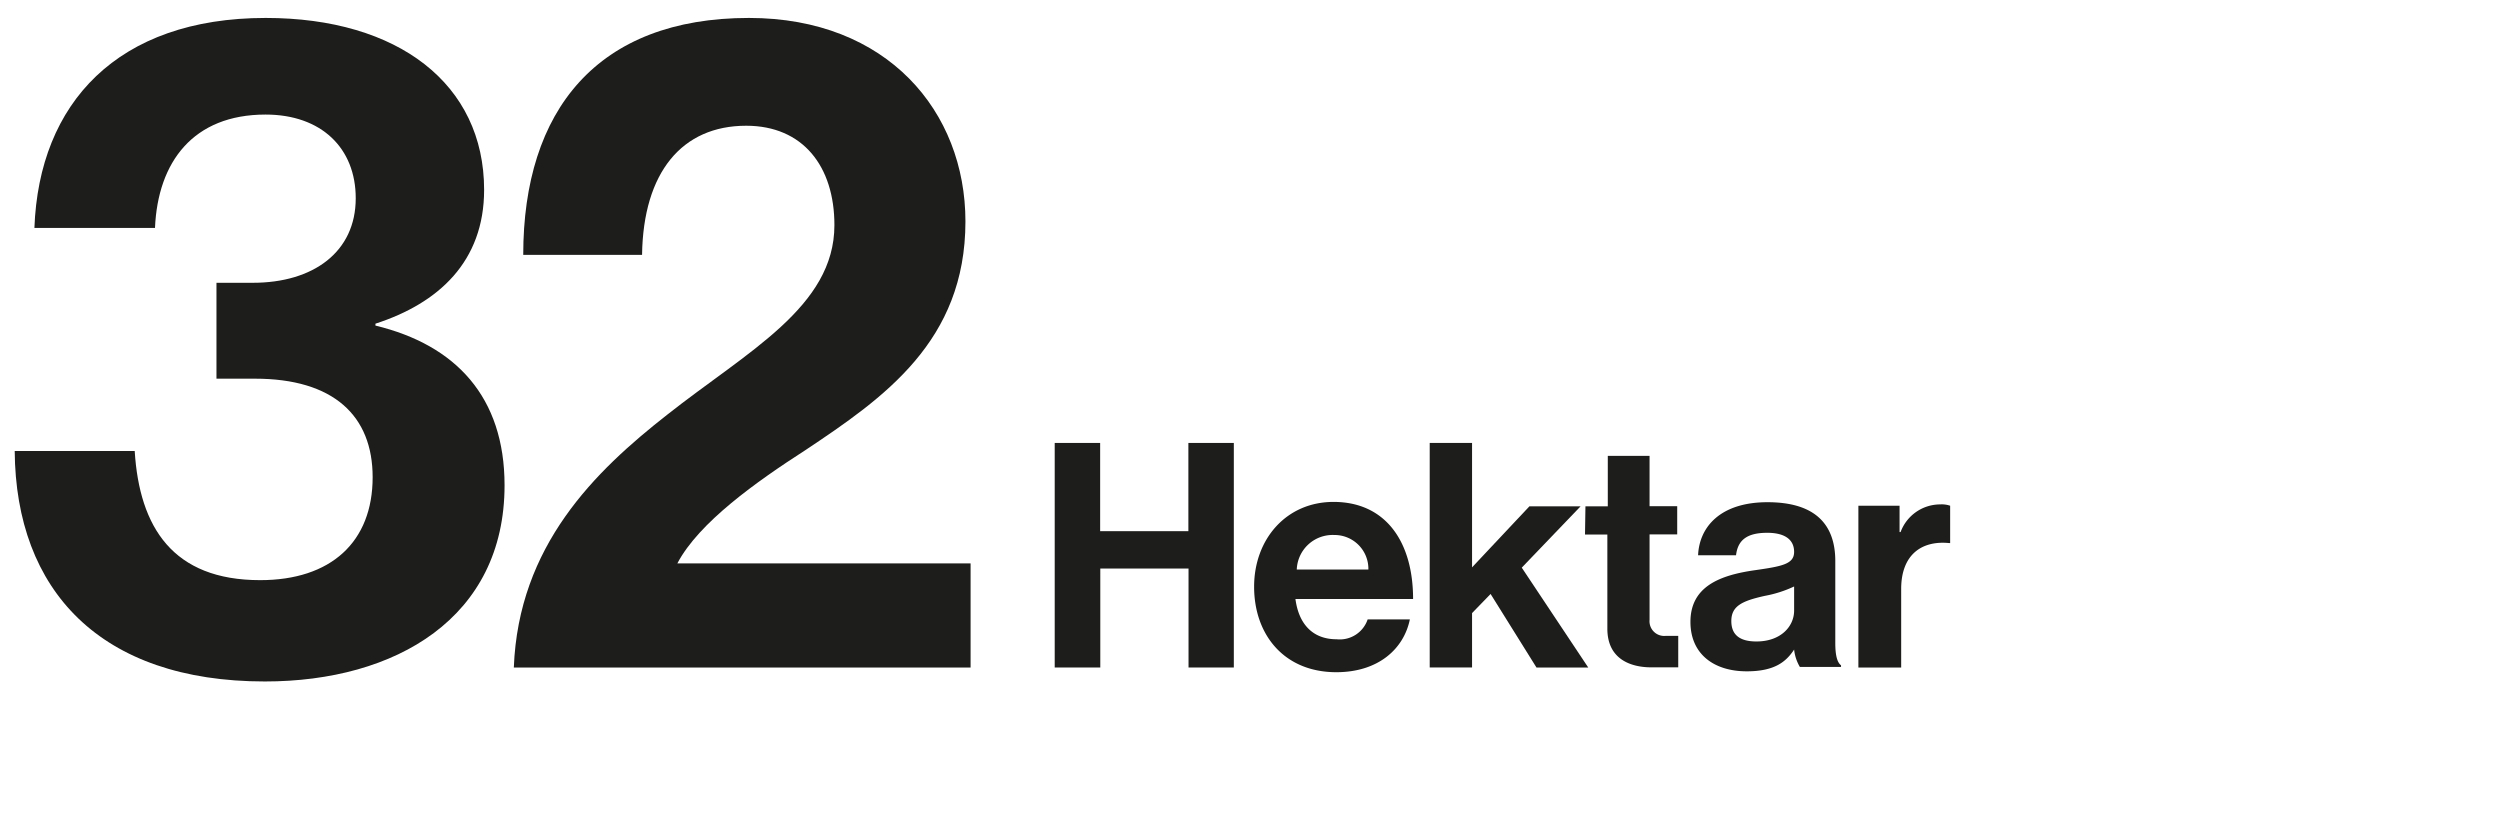
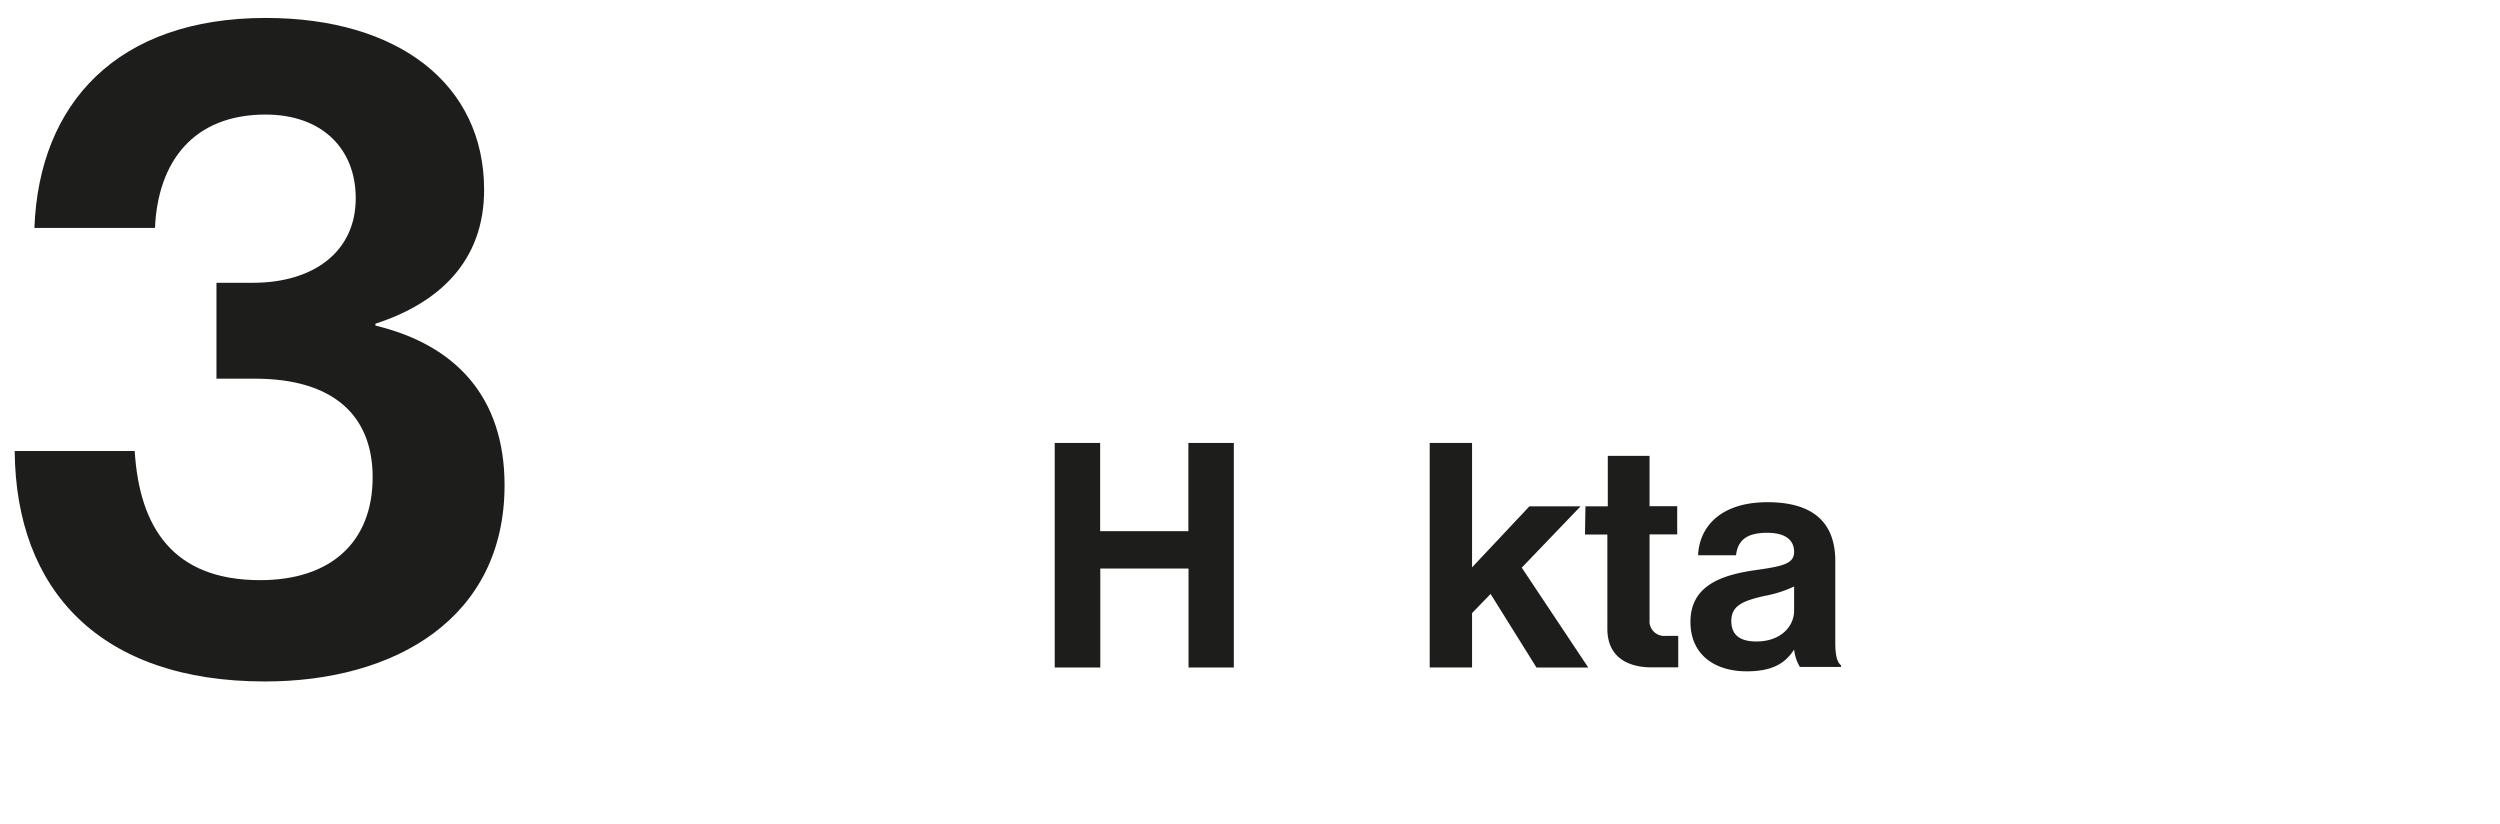
<svg xmlns="http://www.w3.org/2000/svg" viewBox="0 0 170 56">
  <defs>
    <style>.cls-1{fill:none;}.cls-2{fill:#1d1d1b;}</style>
  </defs>
  <g id="Ebene_3" data-name="Ebene 3">
-     <rect class="cls-1" width="170" height="56.07" />
-   </g>
+     </g>
  <g id="Pfad">
    <path class="cls-2" d="M1,30.67H9.16c.32,5.18,2.59,8.78,8.53,8.78,4.81,0,7.65-2.59,7.65-7,0-4.17-2.65-6.7-8-6.7H14.72V19.23h2.47c4.11,0,7-2.09,7-5.75,0-3.41-2.34-5.69-6.13-5.69-4.93,0-7.33,3.23-7.52,7.71H2.34C2.65,7,8,1.22,18.07,1.22c9,0,14.85,4.49,14.85,11.69,0,4.87-3.09,7.71-7.39,9.1v.13C31,23.46,34.31,27,34.31,33c0,9-7.39,13.34-16.3,13.34C6.82,46.34,1.07,40.15,1,30.67Z" />
-     <path class="cls-2" d="M45.37,28.2c5.43-4.29,11.37-7.33,11.37-12.89,0-4-2.14-6.76-6-6.76-4.36,0-7,3.16-7.08,8.78H35.58c0-9.85,5.05-16.11,15.35-16.11,9.42,0,14.72,6.38,14.72,13.84,0,8.15-5.56,12-10.87,15.54-3.34,2.15-7.26,4.93-8.72,7.71H66v7.08H34.94C35.26,37.11,40.44,32.06,45.37,28.2Z" />
    <path class="cls-2" d="M71.72,30.12h3.09v6h6v-6h3.09V45.39H80.82V38.66h-6v6.73H71.72Z" />
-     <path class="cls-2" d="M85.28,39.9c0-3.25,2.2-5.77,5.4-5.77,3.53,0,5.41,2.69,5.41,6.6h-8c.22,1.69,1.16,2.74,2.8,2.74a2,2,0,0,0,2.11-1.35h2.87c-.41,2-2.14,3.59-5,3.59C87.33,45.71,85.28,43.17,85.28,39.9Zm2.9-1.17h4.87a2.3,2.3,0,0,0-2.32-2.35A2.44,2.44,0,0,0,88.18,38.73Z" />
    <path class="cls-2" d="M101.36,40.39l-1.26,1.3v3.7H97.22V30.12h2.88v8.46L104,34.43h3.48l-4,4.17L108,45.39h-3.52Z" />
    <path class="cls-2" d="M107.81,34.43h1.52V31h2.84v3.42h1.88v1.92h-1.88v5.81a1,1,0,0,0,1.09,1.09l.86,0v2.14s-.67,0-1.82,0c-1.41,0-3-.55-3-2.63V36.35h-1.52Z" />
    <path class="cls-2" d="M122,44.17h0c-.55.84-1.34,1.48-3.22,1.48-2.24,0-3.83-1.18-3.83-3.36,0-2.41,2-3.18,4.41-3.52,1.81-.26,2.64-.41,2.64-1.24s-.62-1.3-1.83-1.3c-1.37,0-2,.49-2.12,1.53h-2.58c.08-1.92,1.51-3.61,4.72-3.61s4.61,1.48,4.61,4v5.58c0,.83.13,1.32.39,1.51v.11h-2.8A2.93,2.93,0,0,1,122,44.17Zm0-2.65V39.88a8.08,8.08,0,0,1-2,.64c-1.52.34-2.27.68-2.27,1.71s.69,1.39,1.71,1.39C121.1,43.62,122,42.59,122,41.52Z" />
-     <path class="cls-2" d="M129.17,36.18h.07a2.87,2.87,0,0,1,2.69-1.88,1.74,1.74,0,0,1,.68.09v2.54h-.06c-1.9-.19-3.27.81-3.27,3.12v5.34h-2.91v-11h2.8Z" />
  </g>
</svg>